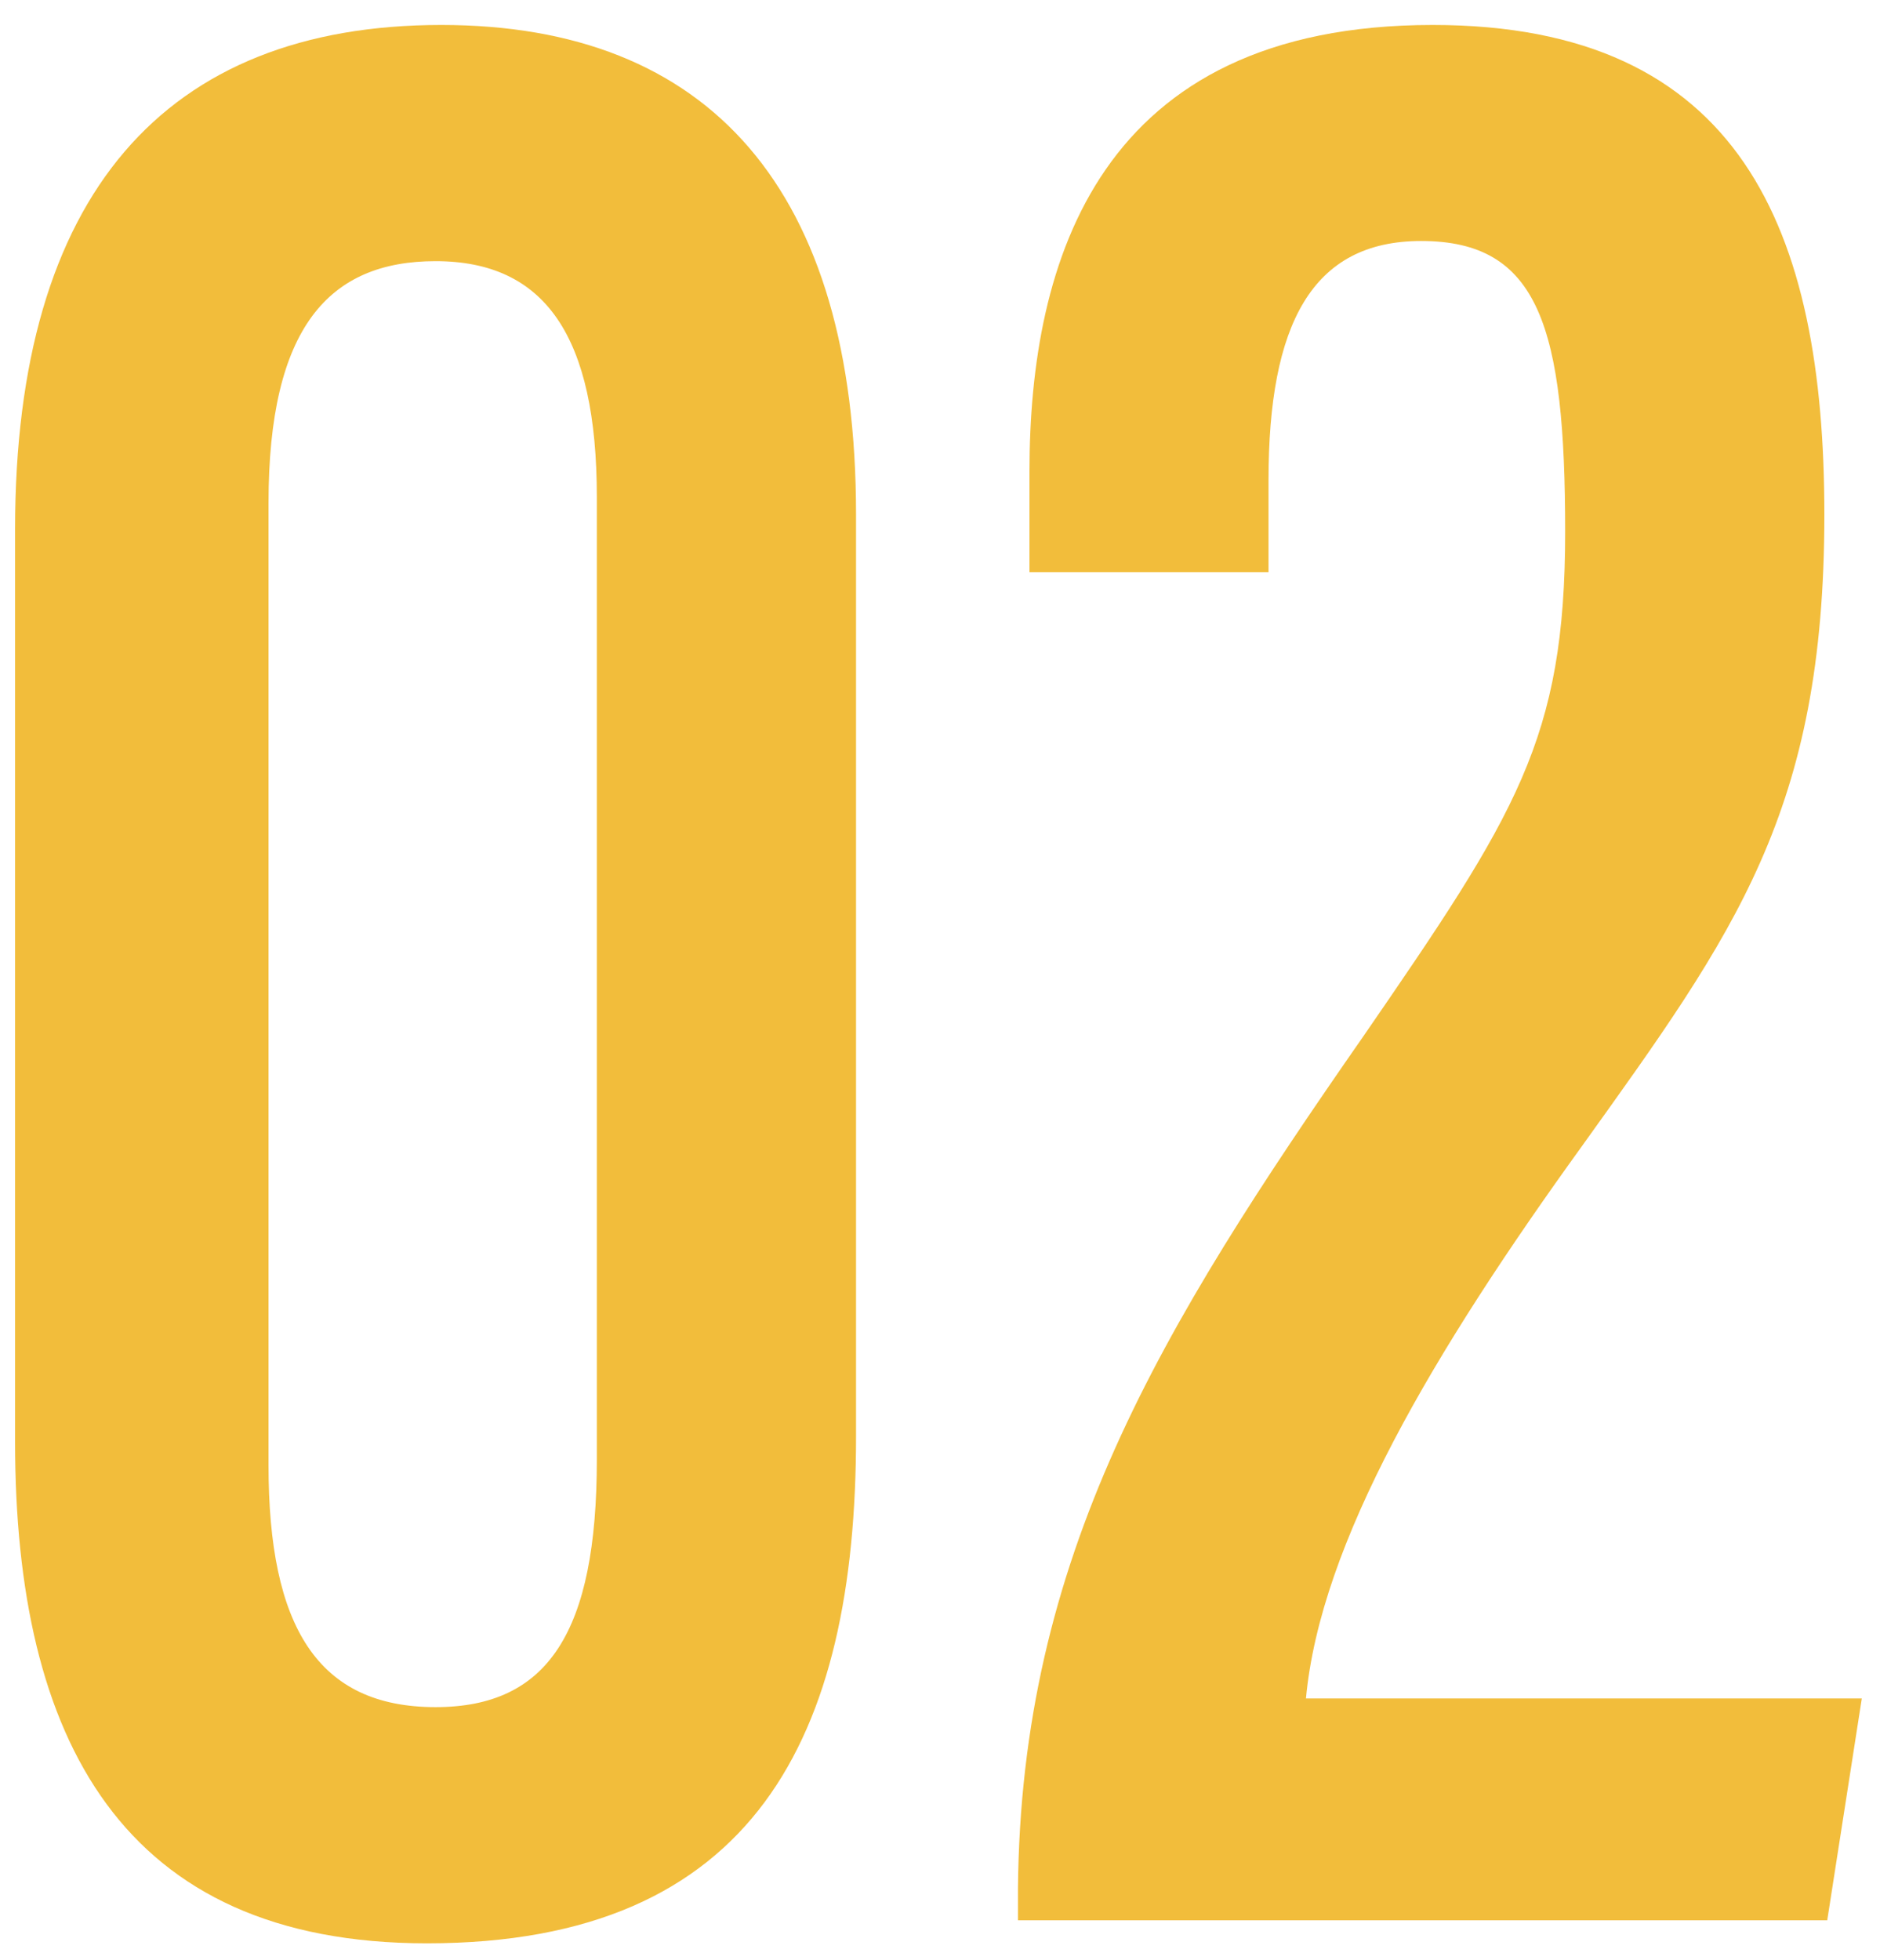
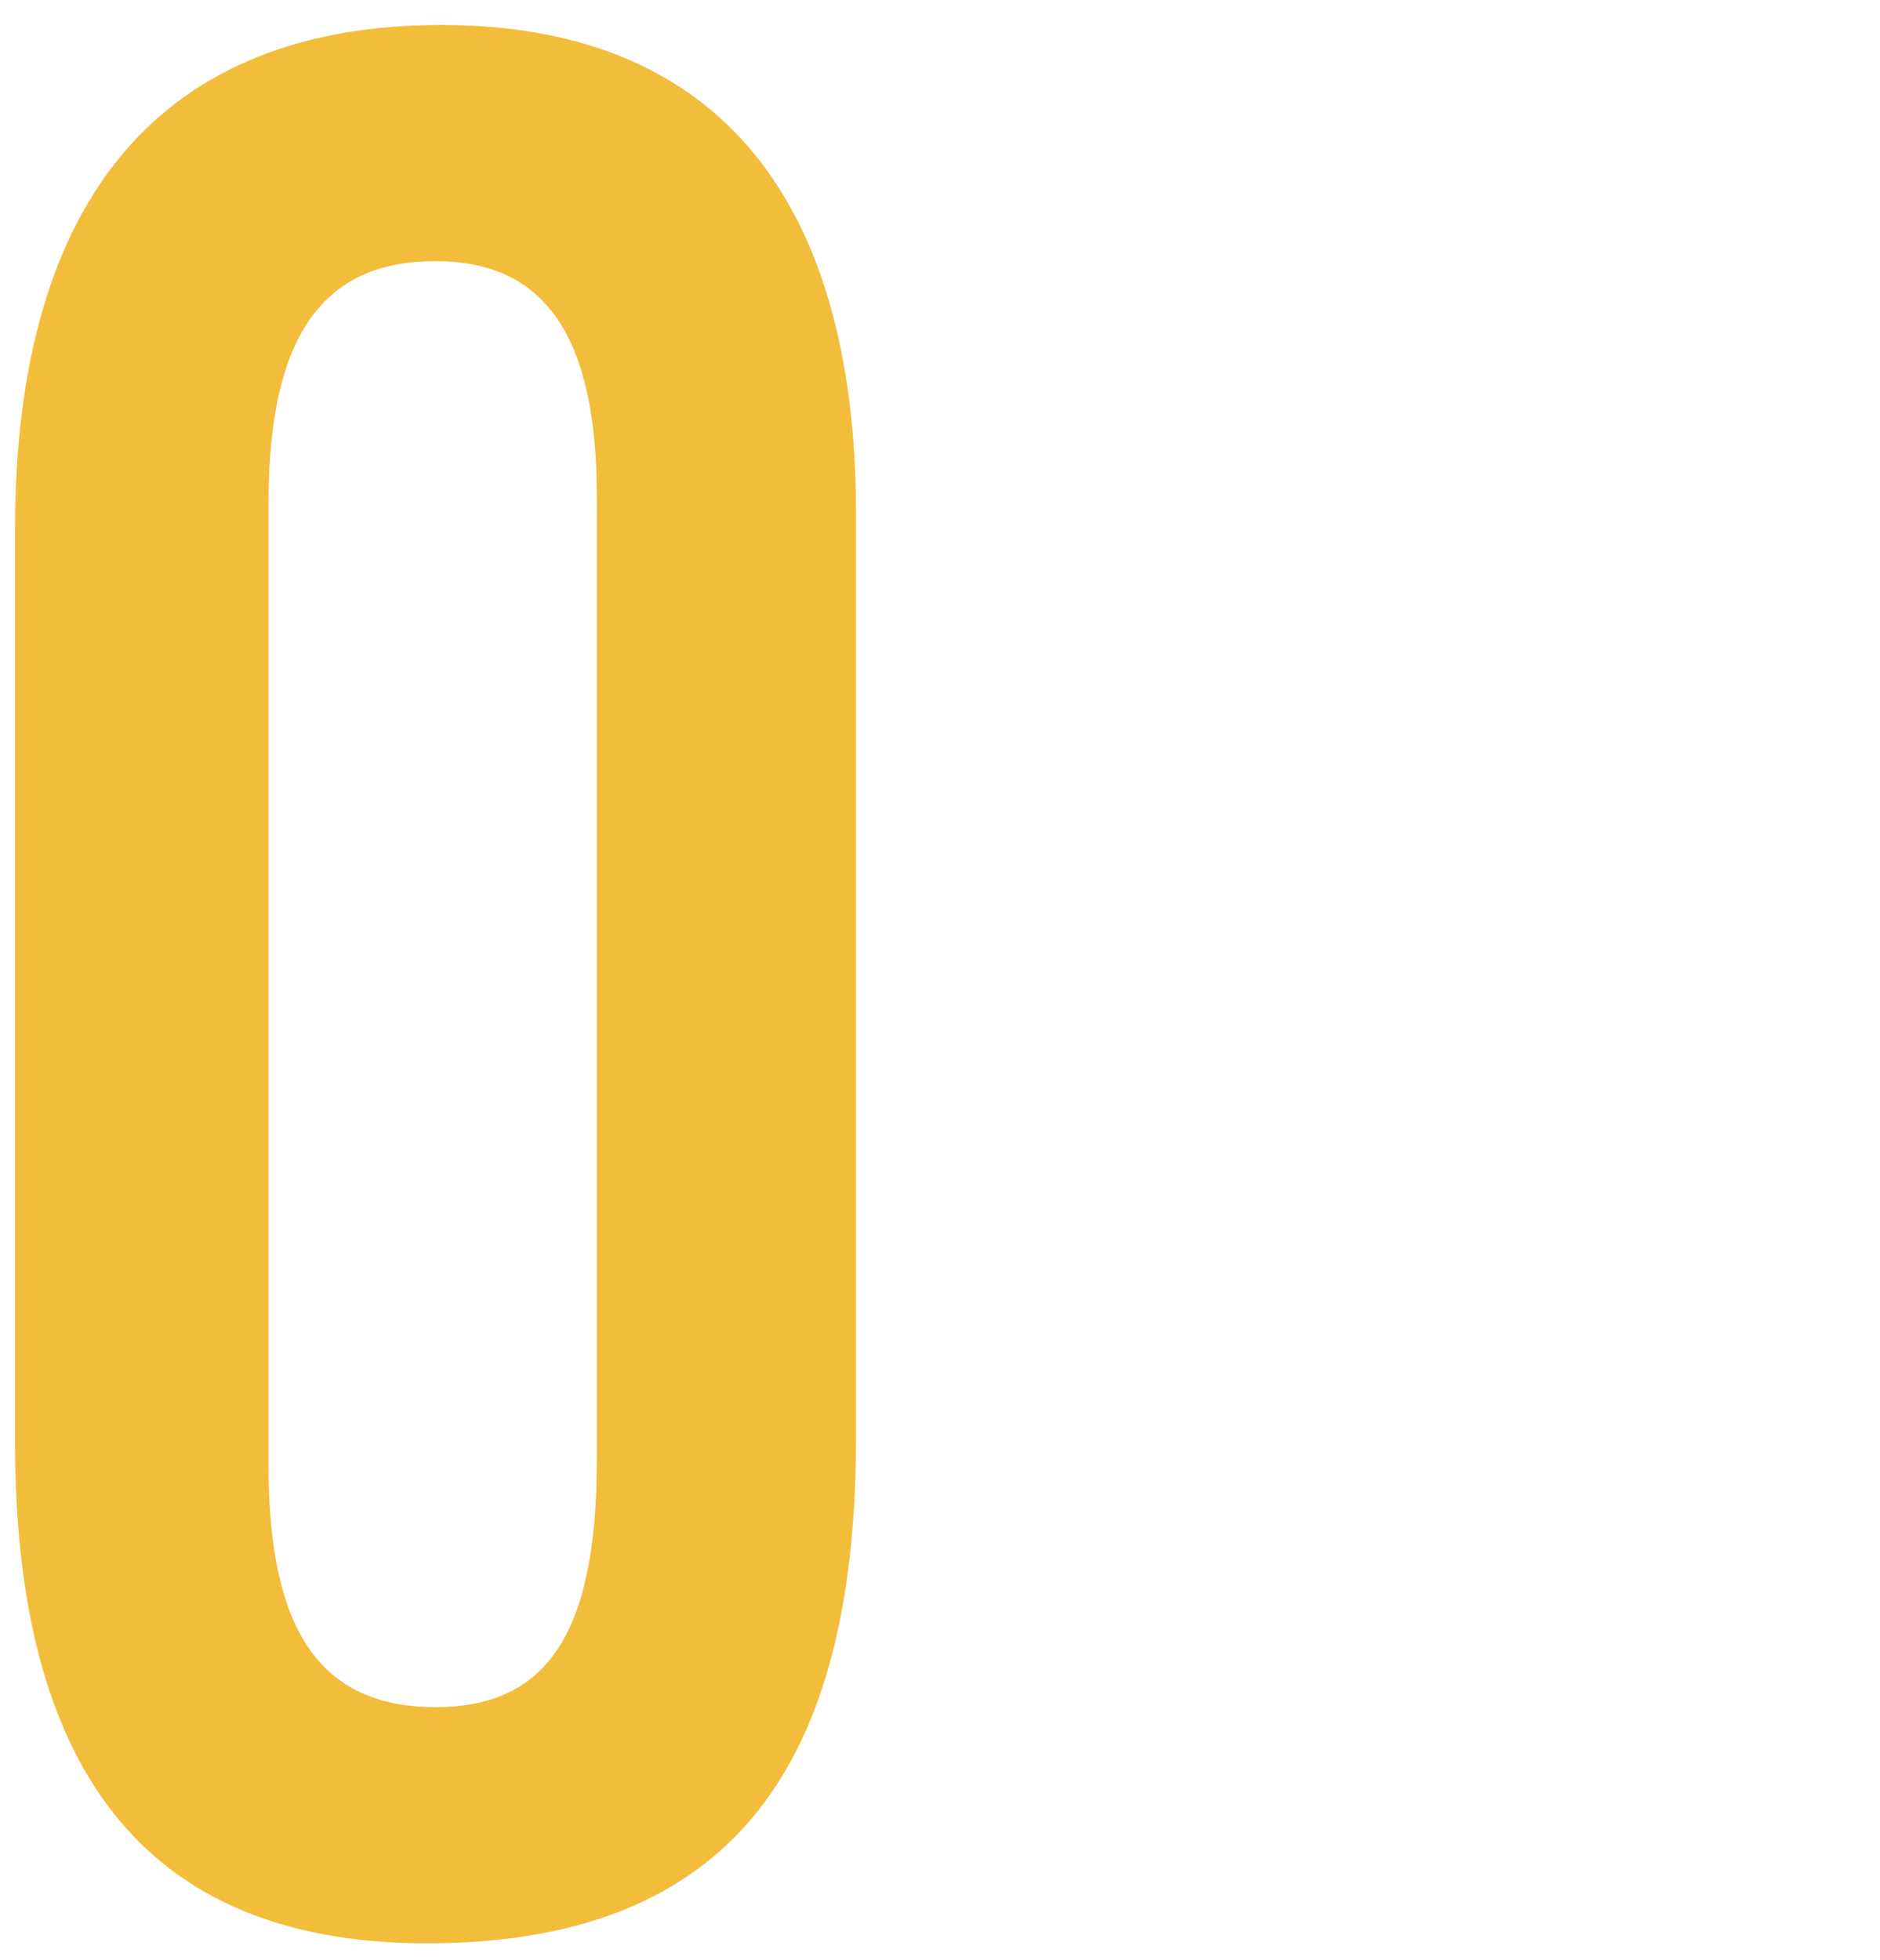
<svg xmlns="http://www.w3.org/2000/svg" width="47" height="49" viewBox="0 0 47 49" fill="none">
-   <path d="M45.681 48H25.449V47.208C25.521 38.928 28.977 33.24 34.089 25.896C37.905 20.352 39.129 18.48 39.129 13.296C39.129 8.184 38.481 6.024 35.529 6.024C32.793 6.024 31.713 8.112 31.713 12V14.304H25.737V11.784C25.737 6.528 27.465 0.624 35.817 0.624C43.521 0.624 45.609 5.736 45.609 12.864C45.609 20.28 43.377 23.304 39.561 28.632C35.817 33.816 33.009 38.568 32.649 42.456H46.545L45.681 48Z" fill="#F2BD3B" />
  <path d="M11.033 0.624C17.729 0.624 21.401 4.728 21.401 12.864V35.904C21.401 43.392 18.881 48.576 10.673 48.576C3.041 48.576 0.377 43.464 0.377 36.048V13.224C0.377 4.872 4.121 0.624 11.033 0.624ZM10.889 6.528C8.225 6.528 6.713 8.184 6.713 12.576V36.624C6.713 40.656 7.937 42.672 10.889 42.672C13.697 42.672 14.921 40.8 14.921 36.48V12.432C14.921 8.4 13.625 6.528 10.889 6.528Z" fill="#F2BD3B" />
</svg>